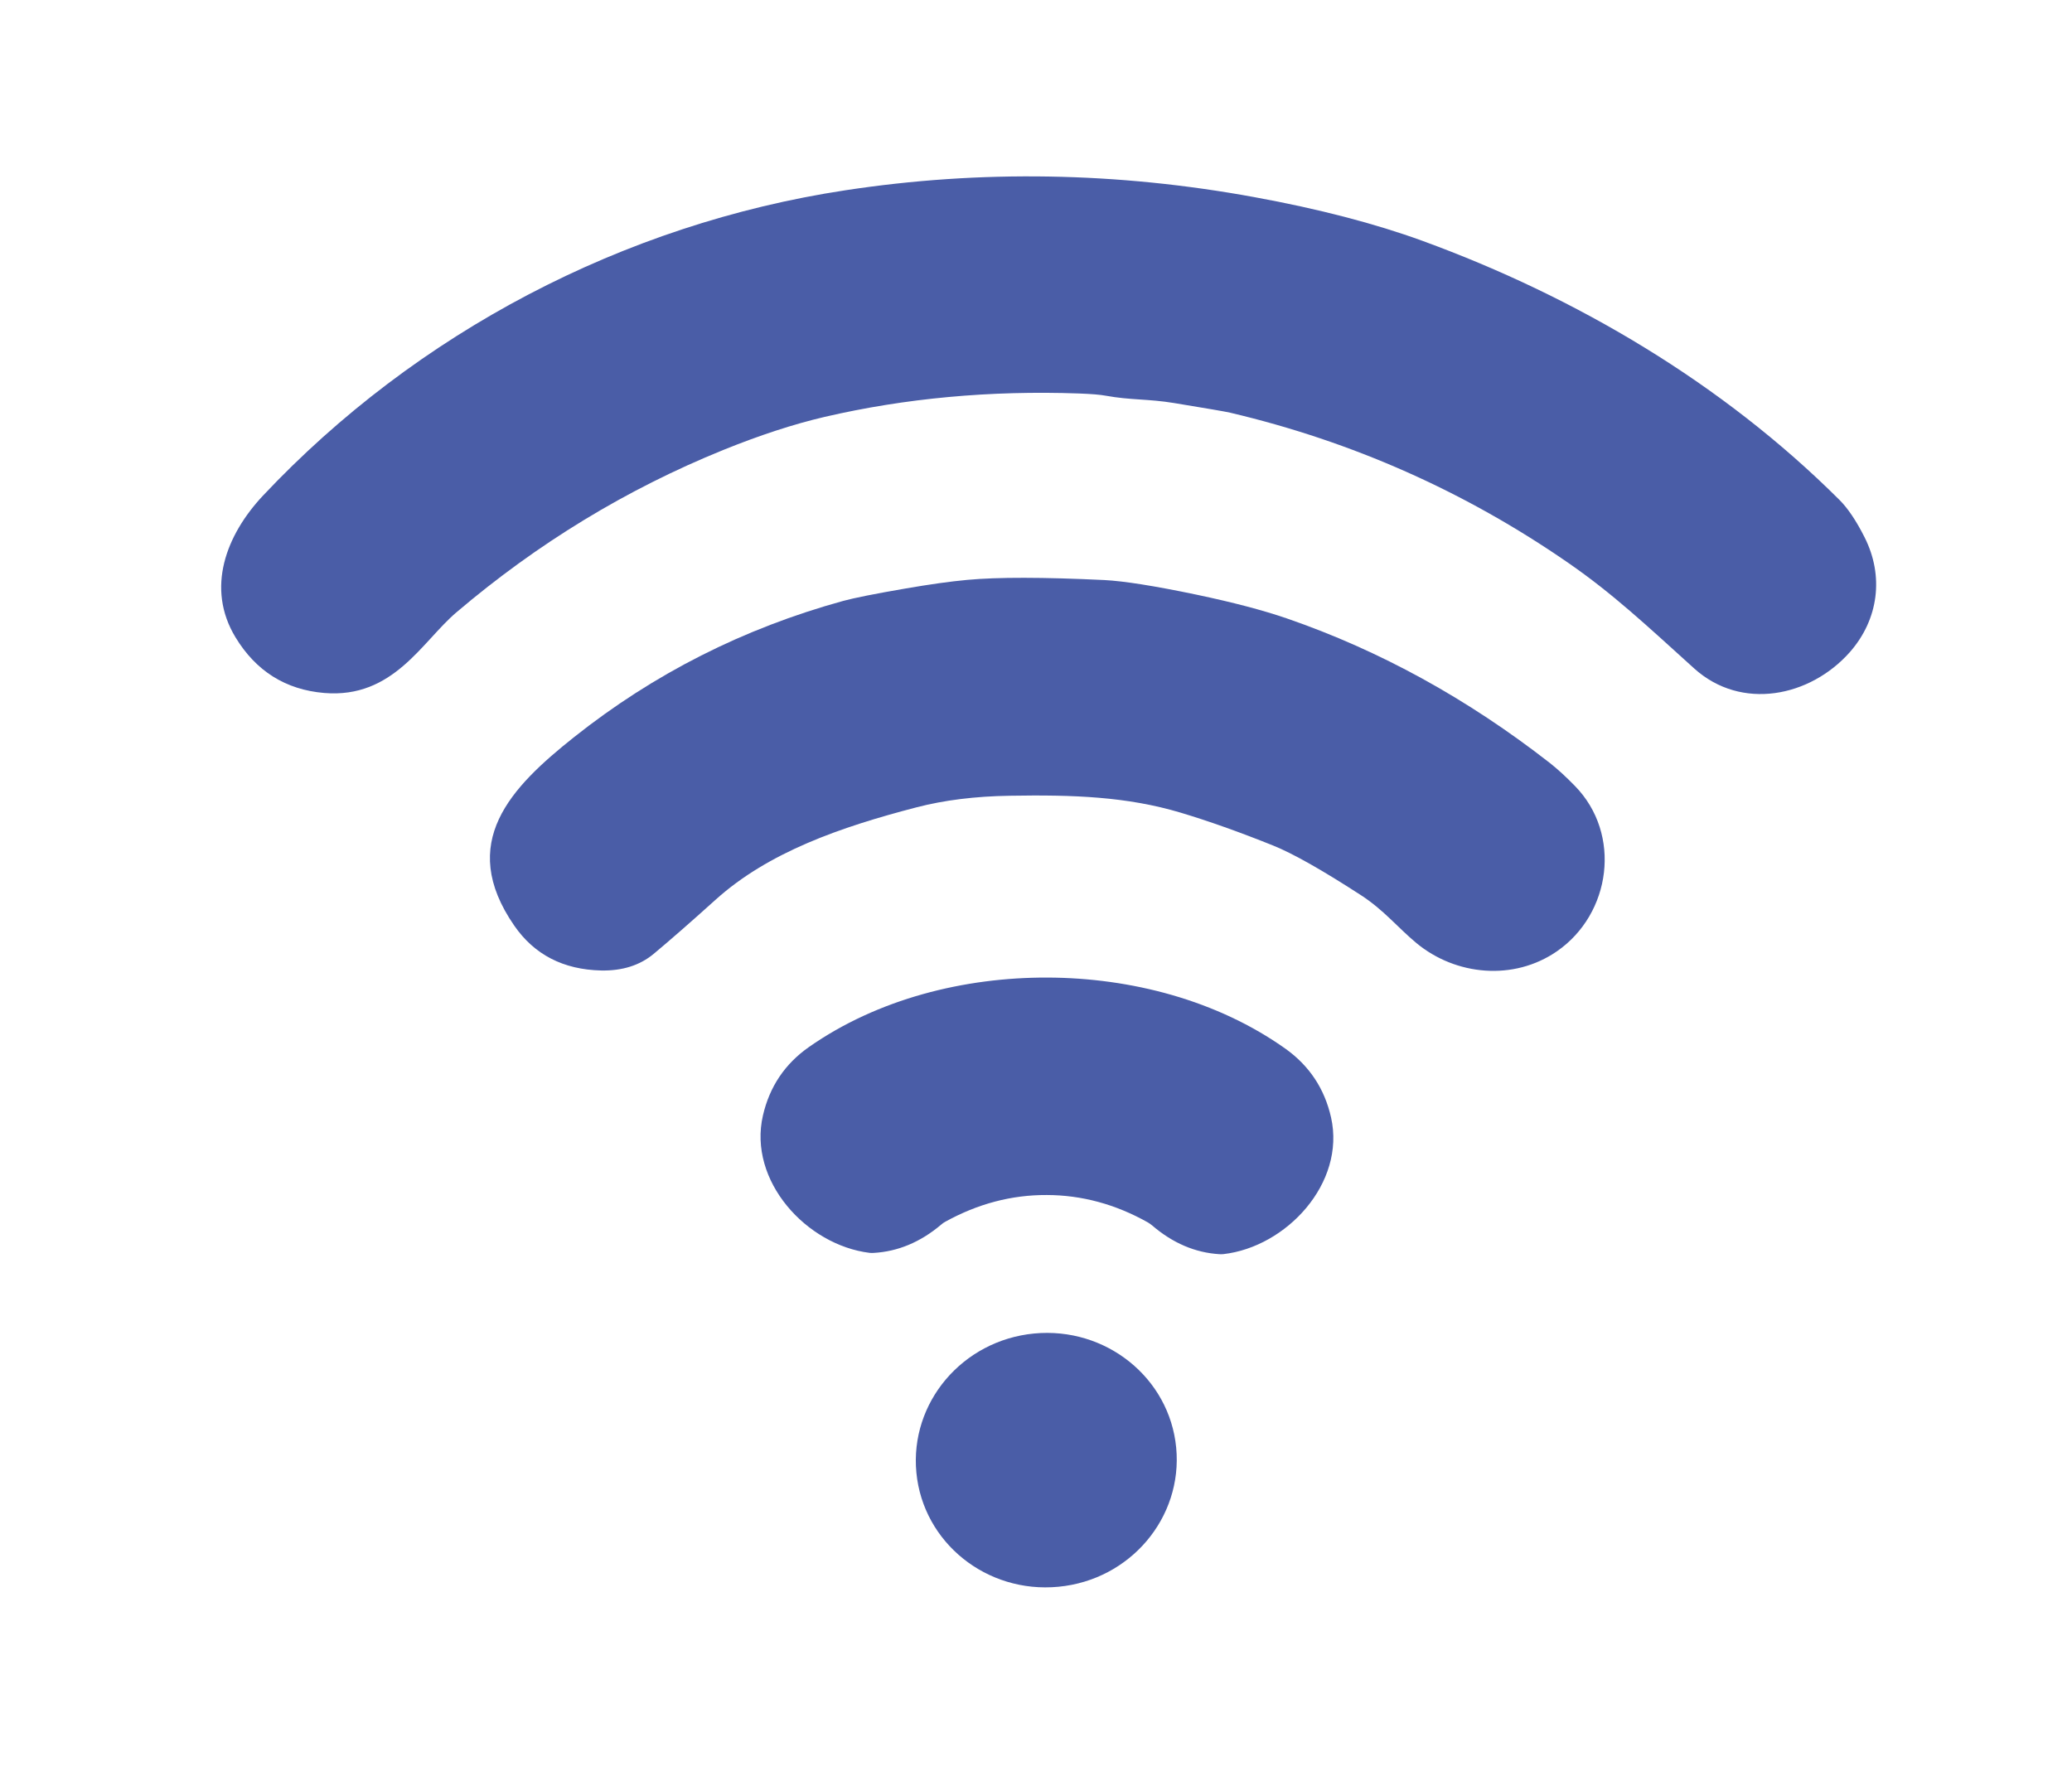
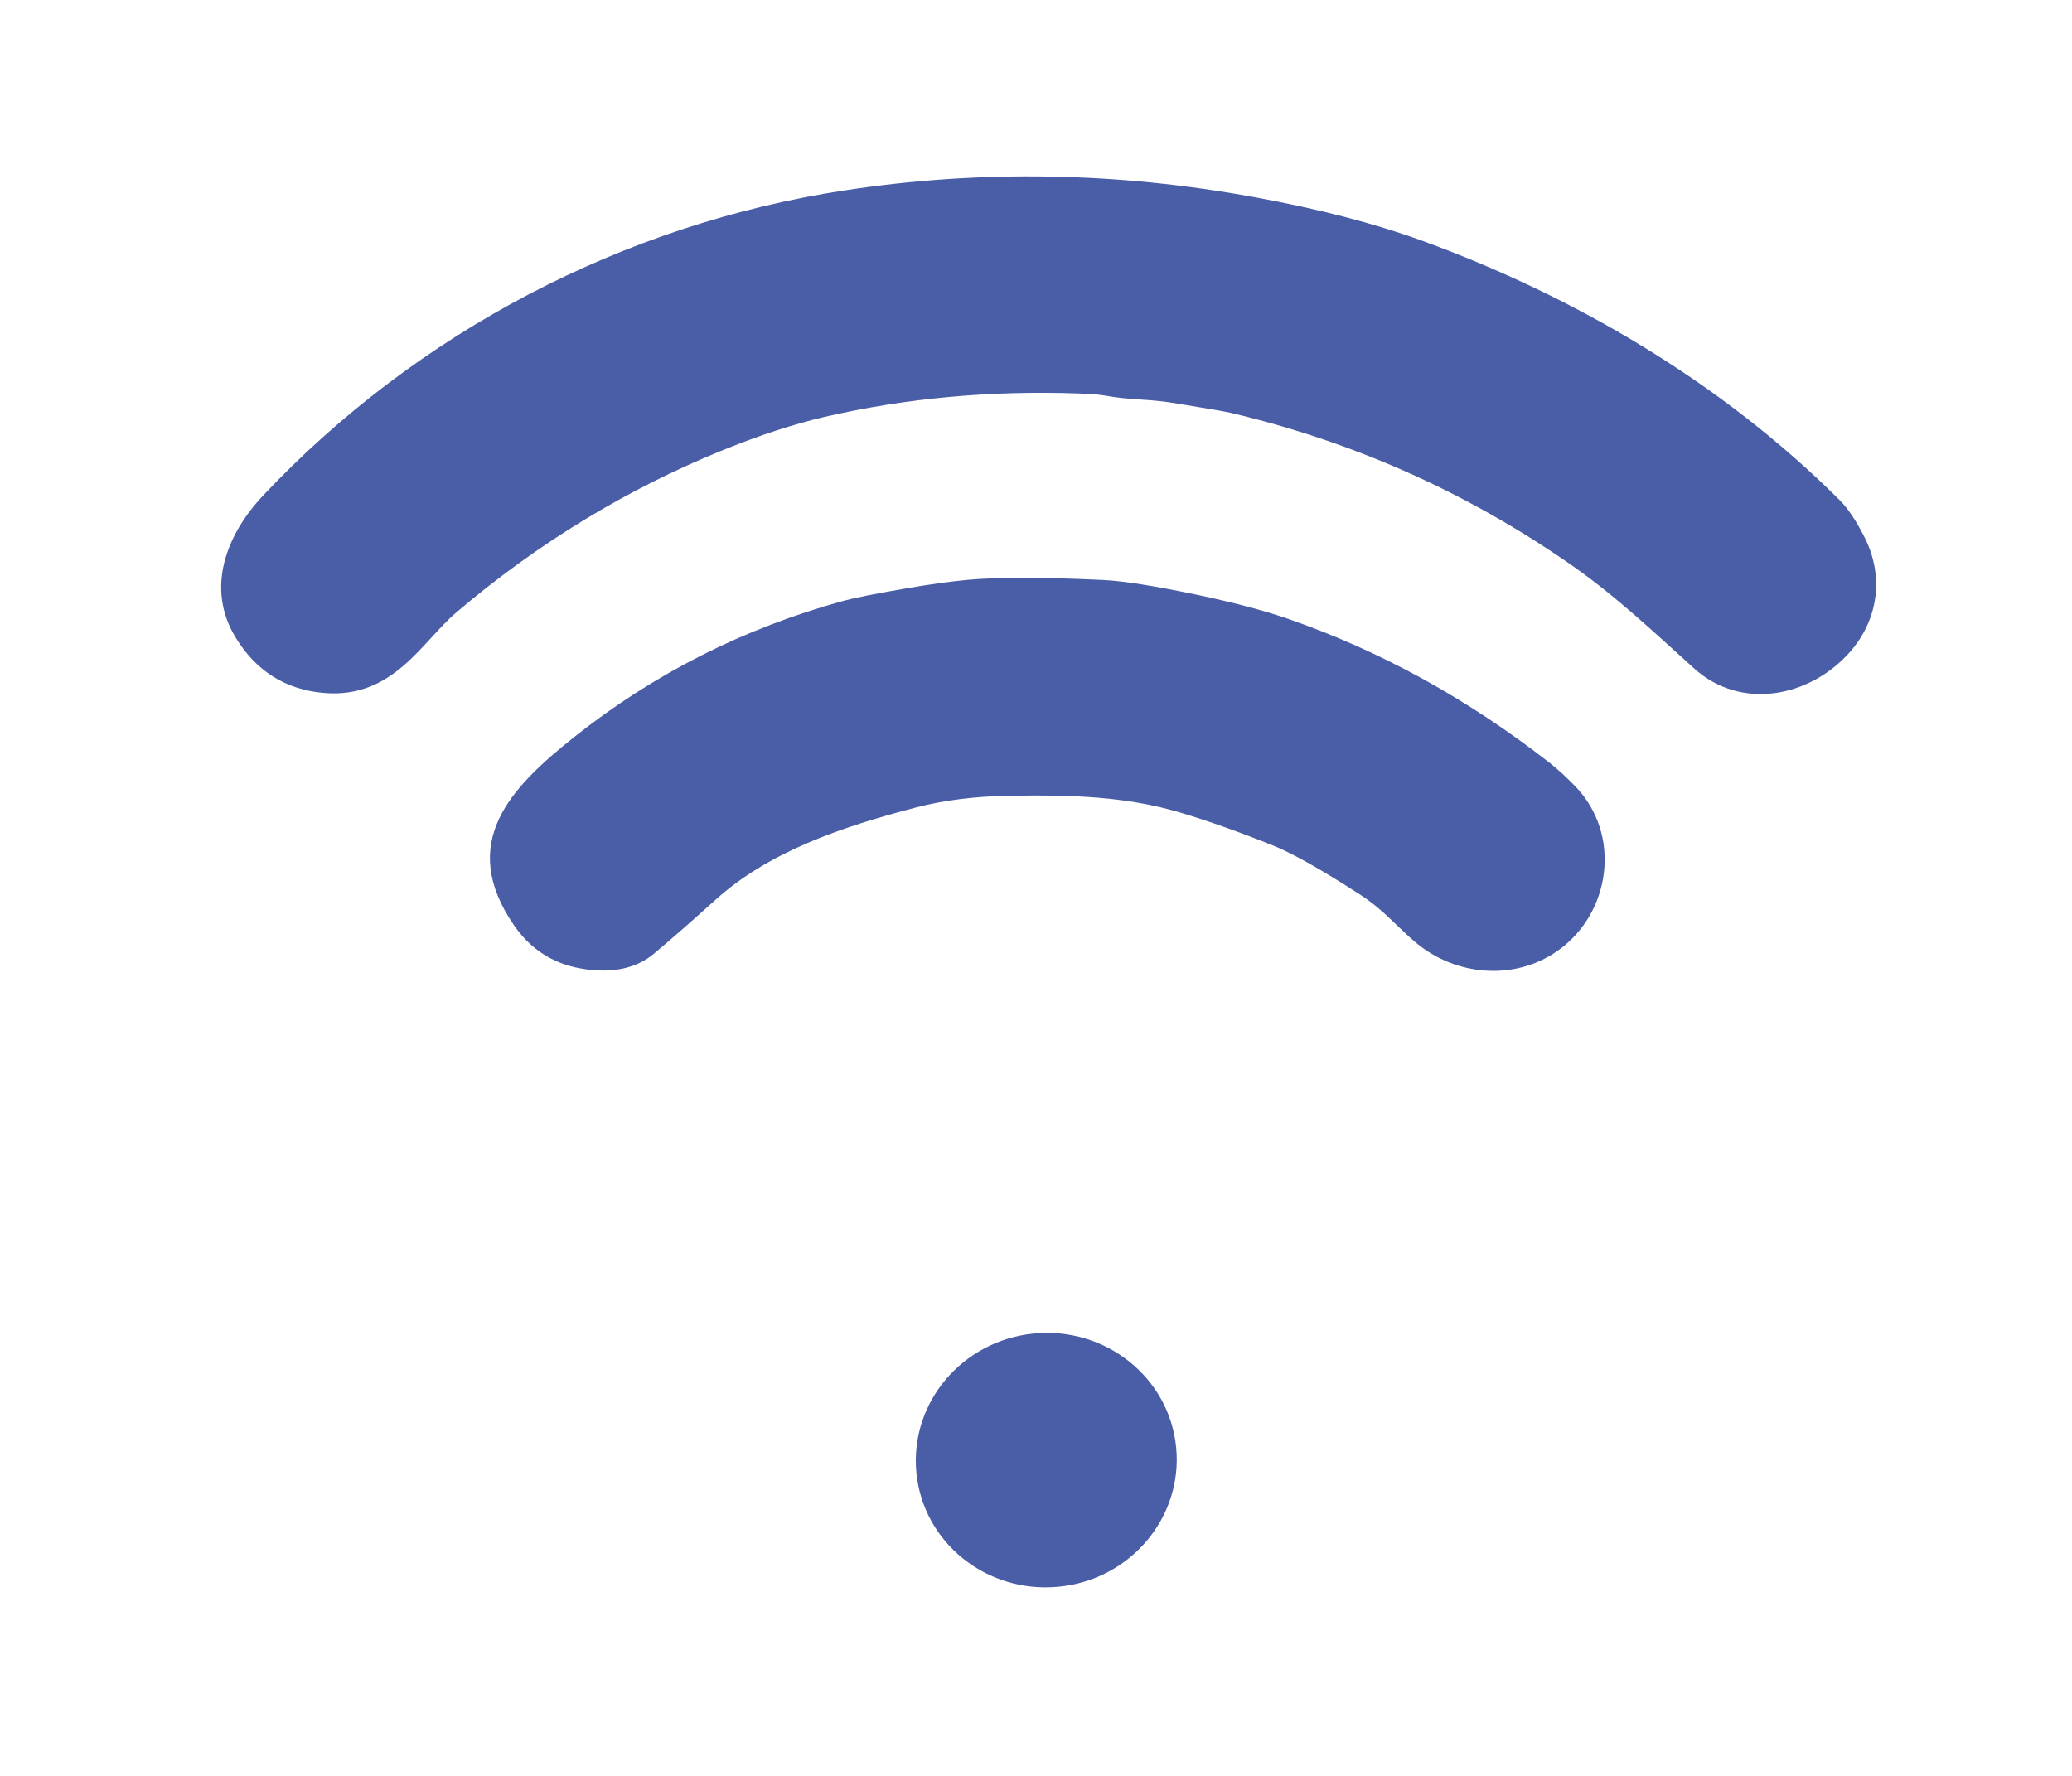
<svg xmlns="http://www.w3.org/2000/svg" version="1.1" x="0px" y="0px" width="70px" height="60px" viewBox="0 0 70 60" enable-background="new 0 0 70 60" xml:space="preserve">
  <g id="Calque_1">
    <g>
      <path fill="#4A5DA7" d="M42.375,6.66c2.183,0.399,4.076,0.893,5.68,1.477c5.206,1.901,10.14,4.816,14.09,8.754    c0.28,0.279,0.564,0.699,0.845,1.257c0.663,1.307,0.482,2.776-0.499,3.889c-1.34,1.511-3.659,1.984-5.252,0.55    c-1.622-1.467-2.76-2.536-4.259-3.571c-3.485-2.41-7.294-4.1-11.422-5.073c-0.178-0.041-0.808-0.148-1.893-0.326    c-0.874-0.144-1.481-0.096-2.298-0.246c-0.193-0.037-0.501-0.061-0.918-0.077c-2.998-0.106-5.862,0.159-8.59,0.791    c-1.047,0.245-2.188,0.617-3.423,1.117c-3.272,1.327-6.281,3.159-9.022,5.491c-1.154,0.981-2.125,2.914-4.458,2.72    c-1.307-0.11-2.307-0.739-2.999-1.879c-1.009-1.663-0.32-3.463,0.934-4.796c5.175-5.494,12.169-9.17,19.665-10.309    C33.122,5.733,37.729,5.81,42.375,6.66L42.375,6.66z" />
      <path fill="#4A5DA7" d="M30.961,27.277c-2.56,0.665-5.003,1.512-6.792,3.127c-0.85,0.766-1.546,1.374-2.086,1.824    c-0.469,0.389-1.061,0.575-1.773,0.561c-1.28-0.03-2.258-0.534-2.937-1.516c-1.935-2.803-0.121-4.666,2.022-6.369    c2.696-2.142,5.725-3.674,9.089-4.601c0.366-0.1,1.062-0.24,2.087-0.416c0.84-0.146,1.542-0.243,2.104-0.295    c1.029-0.096,2.571-0.093,4.628,0.005c0.664,0.034,1.703,0.198,3.123,0.495c1.23,0.259,2.246,0.526,3.049,0.802    c3.149,1.087,6.109,2.718,8.889,4.887c0.257,0.204,0.539,0.46,0.846,0.776c1.586,1.625,1.222,4.313-0.609,5.582    c-1.47,1.015-3.425,0.818-4.746-0.274c-0.627-0.519-1.099-1.116-1.873-1.618c-1.313-0.852-2.302-1.41-2.966-1.678    c-1.154-0.464-2.197-0.833-3.131-1.113c-1.81-0.541-3.623-0.608-5.772-0.571C32.949,26.903,31.9,27.033,30.961,27.277    L30.961,27.277z" />
-       <path fill="#4A5DA7" d="M35.391,33.028c2.802,0.01,5.729,0.761,8.045,2.41c0.804,0.577,1.315,1.351,1.533,2.32    c0.495,2.215-1.507,4.37-3.638,4.614c-0.047,0.004-0.09,0.004-0.136,0.002c-0.82-0.051-1.578-0.376-2.271-0.971    c-0.042-0.036-0.092-0.07-0.144-0.102c-1.091-0.613-2.232-0.924-3.418-0.926c-1.188-0.005-2.328,0.296-3.427,0.903    c-0.052,0.026-0.099,0.062-0.144,0.102c-0.698,0.588-1.458,0.905-2.277,0.951c-0.045,0.003-0.089,0.003-0.135-0.002    c-2.129-0.26-4.115-2.43-3.604-4.642c0.224-0.97,0.739-1.74,1.551-2.31C29.655,33.746,32.586,33.018,35.391,33.028L35.391,33.028z    " />
      <path fill="#4A5DA7" d="M39.736,48.909c0.227,2.364-1.553,4.471-3.977,4.701c-2.425,0.234-4.572-1.49-4.8-3.854    c-0.227-2.365,1.553-4.468,3.976-4.702C37.36,44.822,39.509,46.548,39.736,48.909L39.736,48.909z" />
    </g>
  </g>
  <g id="Calque_2" display="none">
    <g display="inline">
      <path fill="#AD6FAC" d="M48.667,17.95c0.66-0.238,1.013-0.381,1.73-0.414c2.617-0.122,4.916,0.562,6.9,2.052    c2.653,1.99,4.071,4.956,4.399,8.141c0.008,0.072,0.056,0.132,0.124,0.156c1.682,0.589,3.258,2.906,3.781,4.298    c0.69,1.822,0.774,3.663,0.257,5.527c-0.285,1.03-0.797,2.225-1.501,3.12c-2.038,2.594-4.844,3.881-8.419,3.858    c-0.205-0.002-6.441-0.002-18.71-0.004c-0.401,0-0.735-0.239-1-0.718c-0.04-0.072-0.061-0.152-0.061-0.234    c-0.042-4.892-0.037-7.717,0.015-8.478c0.097-1.413,1.001-1.337,2.299-1.337c1.549,0,2.92,0.011,4.116,0.026    c0.883,0.015,1.337-0.379,1.361-1.175c0.01-0.281-0.09-0.536-0.296-0.765c-2.584-2.853-5.292-5.593-7.928-8.384    c-0.665-0.706-1.147-1.109-1.441-1.21c-1.208-0.417-2.006,0.494-2.861,1.374c-4.578,4.706-7.095,7.308-7.552,7.803    c-0.634,0.687-0.782,1.693,0.107,2.218c0.167,0.095,0.491,0.14,0.975,0.134c1.136-0.019,2.739-0.029,4.808-0.034    c0.522,0,1.273,0.263,1.262,0.872c-0.002,0.035,0.011,0.243,0.04,0.627c0.048,0.695,0.074,3.384,0.08,8.062    c0,0.416-0.143,0.754-0.43,1.011c-0.19,0.17-0.546,0.249-1.064,0.235c-1.551-0.042-5.106-0.042-10.666-0.004    c-2.285,0.016-3.901-0.1-4.85-0.341c-2.167-0.554-3.966-1.473-5.389-2.754c-2.232-2.008-3.55-4.502-3.952-7.481    c-0.497-3.687,0.312-6.919,2.426-9.696c1.569-2.062,3.989-3.607,6.448-4.291c0.983-0.276,2.266-0.366,3.251-0.474    c0.074-0.01,0.135-0.06,0.158-0.132c0.057-0.185,0.135-0.52,0.237-1.002c1.132-5.297,4.983-9.64,10.161-11.354    c1.188-0.393,2.248-0.634,3.181-0.725c0.959-0.096,2.417-0.1,4.375-0.013c0.828,0.039,1.811,0.243,2.958,0.61    c0.943,0.302,1.847,0.72,2.711,1.25c2.809,1.724,4.965,4.091,6.473,7.105c0.42,0.841,0.785,1.63,1.094,2.37    C48.339,17.93,48.511,18.006,48.667,17.95L48.667,17.95z" />
      <path fill="#AD6FAC" d="M38.824,51.877c0.001,0.729-0.589,1.322-1.318,1.322l-7.299,0.015c-0.729,0-1.321-0.591-1.322-1.32    l-0.001-0.698c-0.002-0.728,0.587-1.322,1.318-1.322L37.5,49.86c0.729,0,1.32,0.589,1.321,1.316L38.824,51.877L38.824,51.877z" />
    </g>
  </g>
  <g id="Calque_3" display="none">
    <g display="inline">
      <path fill="#EF7A6C" d="M66.575,44.166c0,2.008-1.628,3.634-3.634,3.634H7.913c-2.005,0-3.633-1.626-3.633-3.634V9.285    c0-2.006,1.628-3.633,3.633-3.633h55.028c2.006,0,3.634,1.627,3.634,3.633V44.166 M61.953,10.818c0-0.097-0.076-0.173-0.174-0.173    H9.232c-0.097,0-0.173,0.076-0.173,0.173V42.7c0,0.097,0.076,0.173,0.173,0.173h52.547c0.098,0,0.174-0.076,0.174-0.173V10.818    L61.953,10.818z" />
      <path fill="#EF7A6C" d="M44.721,28.614c-0.073,0.072-0.252,0.224-0.528,0.455c-0.176,0.148-0.368,0.274-0.57,0.381l-13.198,6.995    c-0.096,0.052-0.194,0.09-0.3,0.117c-1.101,0.284-1.884,0.058-2.349-0.675c-0.217-0.342-0.323-1.046-0.321-2.119    c0.012-6.289,0.015-11.063,0.014-14.324c0-0.519,0.222-0.983,0.668-1.392c0.051-0.047,0.111-0.088,0.177-0.117    c0.858-0.38,1.672-0.368,2.44,0.039c7.524,3.967,11.604,6.123,12.244,6.466c1.021,0.551,2.036,0.992,2.29,2.12    C45.474,27.381,45.284,28.068,44.721,28.614L44.721,28.614z" />
-       <path fill="#EF7A6C" d="M46.659,51.968c0,1.091-0.883,1.974-1.974,1.974H26.484c-1.092,0-1.975-0.883-1.975-1.974v-0.239    c0-1.091,0.883-1.973,1.975-1.973h18.201c1.091,0,1.974,0.882,1.974,1.973V51.968L46.659,51.968z" />
    </g>
  </g>
  <g id="Calque_4" display="none">
    <path display="inline" fill="#FBB80F" d="M51.719,50.208c-0.001,2.445-1.308,4.605-3.568,5.493   c-0.521,0.205-1.536,0.306-3.057,0.306c-12.626,0.002-19.563-0.009-20.814-0.029c-2.171-0.037-4.035-1.437-4.858-3.437   c-0.213-0.517-0.309-1.305-0.293-2.361c0.015-1.062,0.018-14.942,0.002-41.647c0-0.092,0.011-0.181,0.032-0.271   c0.569-2.521,2.118-4.074,4.644-4.669c0.014-0.004,0.027-0.006,0.043-0.006l22.83,0.004c0.015,0,0.031,0.002,0.047,0.005   c2.513,0.573,4.12,2.068,4.831,4.484c0.059,0.204,0.094,0.391,0.105,0.561c0.005,0.132,0.014,0.321,0.015,0.56   C51.724,12.895,51.74,26.563,51.719,50.208 M47.643,10.026c0-1.081-0.876-1.958-1.957-1.958H25.319   c-1.081,0-1.957,0.877-1.957,1.958v31.412c0,1.081,0.876,1.957,1.957,1.957h20.366c1.081,0,1.957-0.876,1.957-1.957V10.026    M39.179,49.679c-0.005-0.714-0.586-1.291-1.301-1.286l-5.124,0.027c-0.714,0.004-1.291,0.585-1.286,1.3v0.098   c0.005,0.716,0.586,1.291,1.3,1.289l5.124-0.028c0.716-0.005,1.292-0.584,1.287-1.3V49.679L39.179,49.679z" />
    <path display="inline" fill="#FBB80F" d="M41.822,20.791c1.981,1.519,3.302,3.396,3.963,5.636c0.598,2.029,0.631,4.135,0.099,6.312   c-0.893,3.646-3.75,6.793-7.45,7.661c-1.465,0.344-2.905,0.456-4.327,0.338c-2.551-0.211-4.692-1.208-6.426-2.992   c-1.706-1.756-2.701-3.837-2.99-6.248c-0.148-1.221-0.15-2.908,0.18-4.172c0.737-2.841,2.241-5.051,4.511-6.627   c1.659-1.152,3.419-1.775,5.28-1.868C37.254,18.701,39.702,19.168,41.822,20.791 M31.998,33.001   c-0.19,0.173-0.327,0.412-0.409,0.719c-0.026,0.089-0.016,0.185,0.027,0.266c0.518,0.953,1.491,1.426,2.478,1.887   c0.065,0.031,0.126,0.069,0.182,0.116c0.388,0.335,0.638,0.668,0.757,1.003c0.034,0.099,0.164,0.12,0.231,0.038   c0.275-0.328,0.692-0.572,1.253-0.731c0.066-0.021,0.132-0.05,0.189-0.092c1.316-0.938,2.333-1.829,2.635-3.373   c0.349-1.793-0.588-3.214-2.286-3.824c-0.095-0.034-0.192-0.053-0.294-0.053c-0.971-0.001-1.445,0.072-2.207-0.531   c-1.025-0.812-0.297-2.45,0.847-2.552c1.395-0.124,1.582,1.613,3.156,1.076c0.456-0.157,0.522-0.597,0.351-0.978   c-0.487-1.082-1.227-1.477-2.218-2.017c-0.072-0.041-0.124-0.11-0.142-0.19c-0.162-0.767-0.643-1.056-1.445-0.871   c-0.07,0.019-0.133,0.061-0.17,0.123c-0.08,0.125-0.119,0.213-0.126,0.268c-0.036,0.335-0.261,0.619-0.572,0.717   c-1.109,0.352-1.889,1.023-2.344,2.009c-0.594,1.291-0.417,2.755,0.621,3.675c1.049,0.93,1.815,1.011,3.282,1.301   c0.095,0.019,0.187,0.054,0.268,0.104c0.52,0.33,1.279,1.028,1.073,1.718c-0.249,0.836-1.244,1.414-2.152,1.208   c-0.909-0.207-1.617-0.586-2.455-1.071C32.356,32.846,32.143,32.87,31.998,33.001L31.998,33.001z" />
  </g>
</svg>